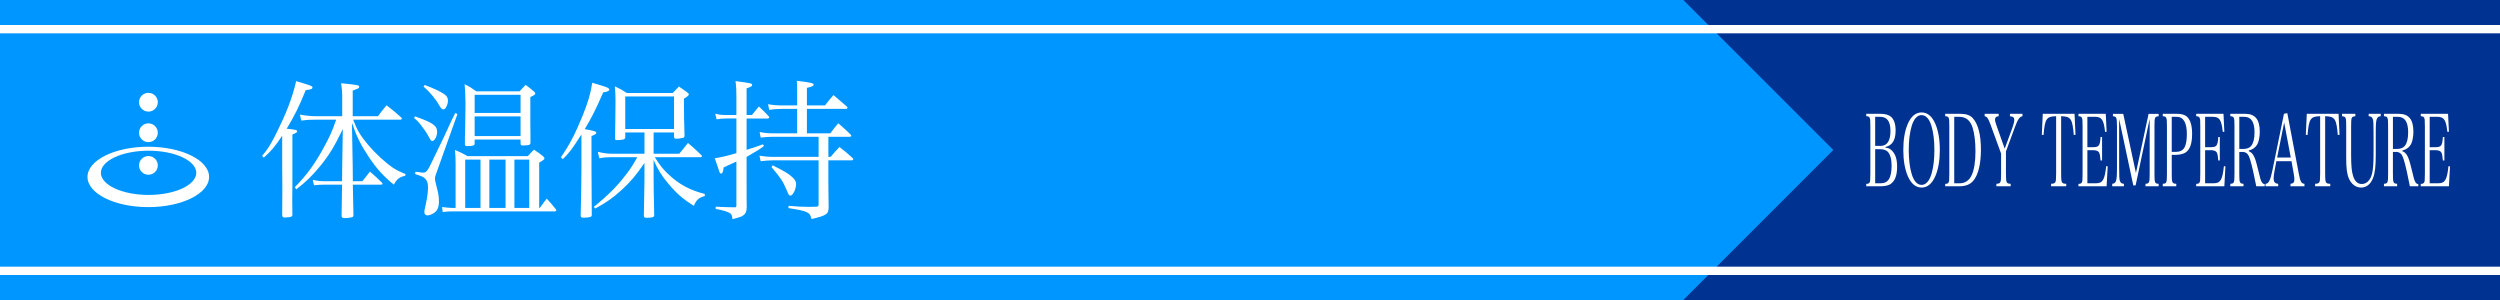
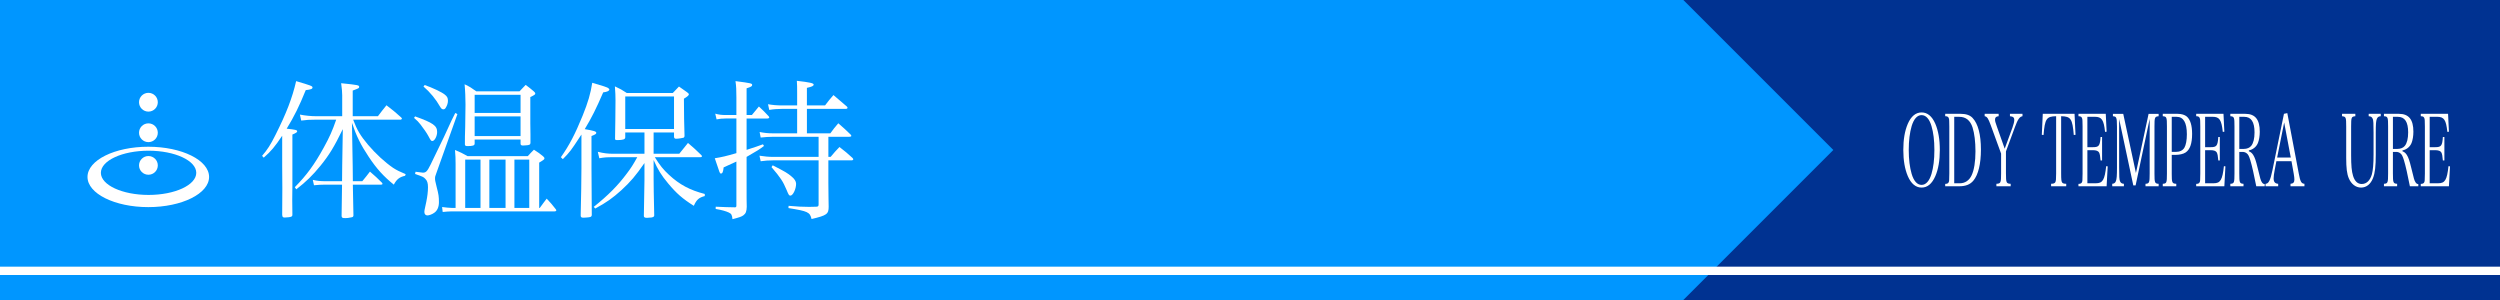
<svg xmlns="http://www.w3.org/2000/svg" version="1.1" id="レイヤー_1" x="0px" y="0px" width="300px" height="36px" viewBox="0 0 300 36" enable-background="new 0 0 300 36" xml:space="preserve">
  <g>
    <g>
      <rect fill="#003291" width="300" height="36" />
      <polygon fill="#0096FF" points="202,36 0,36 0,0 202,0 220,18   " />
    </g>
    <g>
      <path fill="#FFFFFF" d="M31.45,18.702c0.648-0.756,1.008-1.314,1.603-2.503c1.296-2.574,2.017-4.429,2.484-6.464    c1.765,0.522,1.963,0.594,1.963,0.756c0,0.181-0.18,0.253-0.811,0.324c-0.792,1.963-1.368,3.115-2.287,4.628    c1.026,0.107,1.261,0.162,1.261,0.306c0,0.126-0.144,0.216-0.576,0.396v3.799c0,0.883,0,1.639,0,2.269    c-0.018,0.9-0.018,1.495-0.018,1.801c0,0.234,0,0.234,0.018,1.711c0,0.161-0.018,0.197-0.126,0.27    c-0.09,0.054-0.486,0.108-0.792,0.108c-0.234,0-0.288-0.055-0.306-0.36l0.018-3.169l-0.018-2.629v-3.655    c-0.882,1.314-1.314,1.837-2.214,2.629L31.45,18.702z M41.047,21.745c0-0.162,0-0.162,0.018-1.873l0.072-4.375    c-1.044,2.143-1.657,3.133-2.665,4.375c-0.954,1.171-1.747,1.945-2.917,2.846l-0.18-0.253c1.422-1.44,2.358-2.719,3.475-4.753    c0.702-1.278,1.026-1.999,1.494-3.35h-2.503c-0.72,0-0.99,0.019-1.692,0.108l-0.162-0.72c0.63,0.126,1.333,0.197,1.981,0.197    h3.097v-2.521c0-0.396-0.036-0.72-0.126-1.44c2.071,0.216,2.161,0.234,2.161,0.45c0,0.145-0.054,0.162-0.774,0.433v3.078h3.025    c0.432-0.576,0.576-0.756,1.026-1.314c0.774,0.595,1.026,0.793,1.765,1.459c0.054,0.054,0.09,0.126,0.09,0.144    c0,0.055-0.09,0.126-0.18,0.126h-5.672c0.468,1.243,0.864,1.909,1.783,3.008c0.936,1.098,2.034,2.106,3.007,2.772    c0.45,0.288,0.774,0.45,1.512,0.756l-0.072,0.198c-0.667,0.145-1.008,0.414-1.351,1.062c-1.206-0.973-2.053-1.891-3.007-3.331    c-0.954-1.423-1.495-2.521-2.017-4.087l0.09,5.203l0.018,1.801h1.134c0.414-0.504,0.541-0.648,0.918-1.152    c0.666,0.576,0.864,0.756,1.44,1.332c0.036,0.055,0.072,0.108,0.072,0.126c0,0.055-0.072,0.108-0.144,0.108h-3.421    c0.036,2.395,0.036,2.395,0.072,3.709c-0.036,0.162-0.072,0.18-0.252,0.216c-0.342,0.072-0.504,0.091-0.72,0.091    c-0.36,0-0.415-0.036-0.45-0.234c0.018-1.351,0.018-1.351,0.054-3.781h-2.053c-0.468,0-0.738,0.018-1.314,0.072l-0.144-0.648    c0.558,0.126,0.864,0.162,1.603,0.162H41.047z" />
      <path fill="#FFFFFF" d="M49.81,13.967c2.161,0.774,2.647,1.116,2.647,1.872c0,0.505-0.306,1.081-0.576,1.081    c-0.144,0-0.18-0.036-0.486-0.612c-0.162-0.307-0.576-0.919-0.936-1.369c-0.216-0.287-0.378-0.449-0.774-0.792L49.81,13.967z     M49.864,20.61c0.126,0.019,0.234,0.036,0.288,0.036c0.414,0.054,0.504,0.072,0.594,0.072c0.378,0,0.522-0.162,0.918-0.954    c0.324-0.666,1.422-2.936,1.602-3.313c1.026-2.232,1.026-2.232,1.369-2.898l0.252,0.144l-2.467,6.914    c-0.216,0.576-0.216,0.595-0.216,0.828c0,0.181,0.018,0.271,0.198,1.009c0.234,0.882,0.27,1.17,0.27,1.818    c0,0.576-0.198,1.026-0.576,1.278c-0.252,0.181-0.612,0.307-0.81,0.307c-0.216,0-0.36-0.162-0.36-0.396    c0-0.18,0-0.198,0.234-1.261c0.126-0.63,0.198-1.188,0.198-1.729c0-0.485-0.09-0.792-0.342-1.026    c-0.18-0.197-0.342-0.27-1.207-0.558L49.864,20.61z M50.962,10.203c0.937,0.324,2.035,0.847,2.395,1.135    c0.306,0.234,0.396,0.414,0.396,0.756c0,0.271-0.09,0.559-0.27,0.847c-0.072,0.126-0.162,0.18-0.288,0.18    c-0.144,0-0.252-0.09-0.378-0.306c-0.522-0.918-1.188-1.729-1.999-2.431L50.962,10.203z M54.672,19.729    c0-0.721-0.018-1.044-0.072-1.729c0.666,0.27,0.864,0.378,1.513,0.738h7.22c0.324-0.36,0.415-0.45,0.738-0.774    c0.486,0.306,0.63,0.414,1.081,0.774c0.126,0.107,0.18,0.18,0.18,0.27c0,0.108-0.054,0.162-0.63,0.505v5.438h0.072    c0.342-0.486,0.468-0.631,0.829-1.116c0.504,0.54,0.648,0.702,1.08,1.26c0.054,0.055,0.072,0.108,0.072,0.162    s-0.09,0.108-0.198,0.108H54.204c-0.234,0-0.792,0.036-1.081,0.072l-0.072-0.595c0.396,0.054,0.918,0.108,1.152,0.108h0.468    V19.729z M56.958,17.189c0,0.019,0,0.036,0,0.036c0,0.234-0.198,0.307-0.9,0.307c-0.18,0-0.27-0.072-0.27-0.198    c0-0.019,0-0.036,0-0.055c0-0.864,0-0.864,0.036-2.07c0-0.702,0.018-1.584,0.036-2.665c0-0.684-0.036-1.71-0.108-2.431    c0.648,0.307,0.828,0.433,1.404,0.847h5.186l0.738-0.774c0.432,0.324,0.576,0.433,0.955,0.756    c0.144,0.126,0.198,0.198,0.198,0.288c0,0.108-0.126,0.198-0.594,0.414c0,0.541,0,0.811,0,1.117v2.034l0.018,1.351v0.99    c0,0.216-0.126,0.288-0.576,0.306c-0.18,0-0.288,0.019-0.306,0.019s-0.036,0-0.036,0c-0.18,0-0.271-0.072-0.271-0.217    c0-0.018,0-0.035,0-0.054v-0.45h-5.509V17.189z M57.661,19.152h-1.836v5.798h1.836V19.152z M62.468,11.374h-5.509v2.179h5.509    V11.374z M56.958,13.967v2.358h5.509v-2.358H56.958z M60.667,19.152h-1.945v5.798h1.945V19.152z M63.512,24.95v-5.798H61.73v5.798    H63.512z" />
      <path fill="#FFFFFF" d="M67.306,18.864c1.008-1.423,1.71-2.773,2.611-4.987c0.648-1.603,0.954-2.647,1.152-3.943    c1.53,0.45,1.603,0.486,1.818,0.576c0.162,0.09,0.234,0.162,0.234,0.234c0,0.161-0.271,0.288-0.738,0.342    c-0.829,1.927-1.405,3.079-2.215,4.411c1.134,0.198,1.386,0.271,1.386,0.45c0,0.126-0.126,0.198-0.576,0.378v3.854    c0.018,3.979,0.018,4.177,0.036,5.653c-0.054,0.198-0.126,0.234-0.648,0.271c-0.072,0-0.18,0-0.306,0.018c-0.036,0-0.072,0-0.09,0    c-0.198,0-0.288-0.072-0.288-0.252c0,0,0-0.036,0-0.054c0.054-2.305,0.09-4.231,0.09-5.636v-4.033    c-0.09,0.126-0.126,0.198-0.216,0.324c-1.008,1.548-1.206,1.818-2.017,2.629L67.306,18.864z M78.434,18.45h3.079    c0.45-0.576,0.594-0.738,1.044-1.297c0.72,0.612,0.937,0.811,1.621,1.477c0.036,0.055,0.054,0.09,0.054,0.126    c0,0.072-0.072,0.108-0.216,0.108h-5.438c0.648,1.026,0.99,1.458,1.71,2.125c1.26,1.17,2.521,1.836,4.285,2.286v0.252    c-0.702,0.181-0.99,0.433-1.314,1.171c-1.351-0.847-2.088-1.495-3.079-2.684c-0.828-0.99-1.224-1.638-1.746-2.809v2.287    c0,0.792,0.018,1.854,0.072,4.285c0,0.036,0,0.054,0,0.072c0,0.18-0.198,0.27-0.612,0.27c-0.126,0.019-0.198,0.019-0.216,0.019    c-0.036,0-0.072,0-0.072,0c-0.234,0-0.342-0.072-0.342-0.217c0-0.018,0-0.036,0-0.036c0.018-1.476,0.018-1.476,0.036-2.124    c0.018-1.188,0.036-1.909,0.036-2.125v-2.07c-1.062,1.53-1.656,2.232-2.772,3.259c-1.062,0.954-1.765,1.459-3.133,2.197    l-0.18-0.198c1.747-1.404,2.881-2.539,3.979-4.016c0.468-0.612,0.756-1.062,1.242-1.944h-2.845c-0.882,0-1.062,0.018-1.71,0.126    l-0.18-0.774c0.738,0.18,1.207,0.234,1.873,0.234h3.727v-2.557H75.03v0.54c0,0.018,0,0.054,0,0.054    c0,0.234-0.27,0.324-0.954,0.324c-0.198,0-0.27-0.036-0.27-0.145c0-0.018,0-0.035,0-0.054c0.018-0.756,0.054-3.529,0.054-4.556    c0-0.558-0.018-0.954-0.072-1.692c0.666,0.307,0.846,0.414,1.422,0.793h5.528c0.324-0.343,0.432-0.45,0.738-0.774    c0.45,0.306,0.576,0.396,0.972,0.684c0.144,0.108,0.216,0.181,0.216,0.253c0,0.107-0.162,0.27-0.594,0.521    c0.018,2.359,0.018,2.665,0.072,4.43c0,0.018,0,0.036,0,0.054c0,0.09-0.036,0.145-0.108,0.198c-0.072,0.036-0.648,0.126-0.9,0.126    c-0.144,0-0.234-0.054-0.252-0.216v-0.54h-2.449V18.45z M75.03,15.479h5.852v-3.907H75.03V15.479z" />
      <path fill="#FFFFFF" d="M90.222,13.805c0.378-0.45,0.486-0.595,0.846-1.026c0.522,0.486,0.684,0.648,1.17,1.17    c0.036,0.055,0.072,0.108,0.072,0.145c0,0.072-0.108,0.126-0.216,0.126h-2.503v3.763c1.207-0.396,1.278-0.414,1.962-0.666    l0.126,0.198C91.032,18,91.014,18,89.591,18.828v2.917c0,2.269,0,2.269,0.018,3.079c-0.018,0.54-0.108,0.792-0.396,1.008    c-0.216,0.162-0.468,0.252-1.314,0.469c-0.054-0.505-0.126-0.648-0.432-0.793c-0.342-0.162-0.828-0.306-1.584-0.432v-0.271    c1.17,0.055,1.422,0.055,2.25,0.072c0.018,0,0.054,0,0.072,0c0.108,0,0.162-0.054,0.162-0.198v-5.293l-1.531,0.702    c-0.054,0.54-0.144,0.738-0.324,0.738c-0.072,0-0.126-0.055-0.18-0.198c-0.018-0.019-0.198-0.576-0.558-1.639    c0.828-0.126,1.422-0.271,2.593-0.612v-4.159h-1.261c-0.45,0-0.756,0.036-1.116,0.108l-0.162-0.685    c0.45,0.126,0.792,0.162,1.278,0.162h1.261v-2.089c0-0.937-0.018-1.332-0.108-1.98c1.909,0.252,1.999,0.271,1.999,0.468    c0,0.145-0.108,0.217-0.667,0.396v3.205H90.222z M99.404,18.828h0.27c0.45-0.54,0.594-0.702,1.062-1.188    c0.72,0.559,0.918,0.721,1.566,1.314c0.054,0.054,0.09,0.126,0.09,0.162c0,0.072-0.09,0.126-0.198,0.126h-2.791v2.719    c0,0.774,0.018,1.368,0.018,1.782c0,0.541,0,0.559,0.018,1.062c0,0.883-0.216,1.045-2.053,1.477    c-0.198-0.828-0.432-0.937-2.773-1.314l0.018-0.27c1.081,0.09,1.621,0.126,2.467,0.126c0.162,0,0.468,0,0.828-0.019    c0.234,0,0.306-0.054,0.306-0.27v-5.294h-5.438c-0.558,0-1.008,0.036-1.513,0.108l-0.144-0.666    c0.576,0.09,1.099,0.144,1.657,0.144h5.438v-2.413h-5.438c-0.486,0-1.062,0.036-1.513,0.091l-0.126-0.667    c0.522,0.108,0.99,0.162,1.639,0.162h2.863v-2.935h-1.801c-0.558,0-1.044,0.036-1.548,0.126l-0.144-0.685    c0.504,0.091,1.062,0.145,1.692,0.145h1.801v-1.477c0-0.756,0-0.9-0.036-1.477c1.584,0.181,2.017,0.288,2.017,0.45    s-0.18,0.252-0.81,0.396v2.106h2.179c0.414-0.559,0.558-0.721,1.008-1.242c0.702,0.594,0.918,0.774,1.62,1.386    c0.036,0.055,0.072,0.108,0.072,0.145c0,0.054-0.09,0.126-0.18,0.126H96.83v2.935h2.809c0.396-0.54,0.522-0.702,0.955-1.206    c0.666,0.576,0.864,0.756,1.494,1.368c0.036,0.055,0.072,0.108,0.072,0.145c0,0.072-0.09,0.107-0.234,0.107h-2.521V18.828z     M92.724,19.837c1.584,0.81,1.747,0.918,2.251,1.332c0.36,0.288,0.558,0.594,0.558,0.882c0,0.631-0.378,1.423-0.684,1.423    c-0.162,0-0.198-0.054-0.468-0.702c-0.414-0.99-0.72-1.459-1.801-2.719L92.724,19.837z" />
    </g>
-     <rect y="3" fill="#FFFFFF" width="300" height="1" />
    <rect y="32" fill="#FFFFFF" width="300" height="1" />
    <g>
      <g>
        <circle fill="#FFFFFF" cx="17.81" cy="12.267" r="1.127" />
        <circle fill="#FFFFFF" cx="17.81" cy="15.929" r="1.127" />
        <ellipse fill="#FFFFFF" cx="17.81" cy="19.847" rx="1.127" ry="1.122" />
        <path fill="#FFFFFF" d="M17.795,17.608c-4.029,0-7.295,1.621-7.295,3.624c0,1.999,3.266,3.622,7.295,3.622     s7.295-1.623,7.295-3.622C25.09,19.229,21.824,17.608,17.795,17.608z M17.828,23.392c-3.16,0-5.723-1.189-5.723-2.652     c0-1.467,2.562-2.655,5.723-2.655s5.724,1.188,5.724,2.655C23.552,22.202,20.988,23.392,17.828,23.392z" />
      </g>
    </g>
    <g>
-       <path fill="#FFFFFF" d="M223.951,22.066c0.221,0,0.35-0.061,0.408-0.18c0.071-0.145,0.071-0.156,0.084-1.057v-5.648    c-0.013-0.768-0.013-0.78-0.032-0.888c-0.046-0.252-0.162-0.348-0.46-0.348v-0.288h1.77c0.506,0,0.941,0.132,1.193,0.348    c0.377,0.336,0.559,0.876,0.559,1.667c0,1.14-0.396,1.775-1.213,1.967v0.084c0.317,0.024,0.519,0.108,0.745,0.324    c0.441,0.42,0.649,1.043,0.649,1.956c0,1.102-0.286,1.787-0.869,2.135c-0.247,0.131-0.656,0.215-1.097,0.215h-1.737V22.066z     M225.676,17.508c0.778,0,1.18-0.611,1.18-1.787c0-1.151-0.401-1.703-1.238-1.703h-0.597v3.49H225.676z M225.65,21.994    c0.473,0,0.811-0.156,1.018-0.492c0.207-0.312,0.324-0.887,0.324-1.596c0-0.814-0.168-1.403-0.48-1.714    c-0.188-0.18-0.506-0.288-0.861-0.288h-0.63v4.09H225.65z" />
      <path fill="#FFFFFF" d="M228.935,14.858c0.389-0.899,0.953-1.367,1.653-1.367c0.707,0,1.258,0.456,1.654,1.367    c0.355,0.84,0.537,1.883,0.537,3.143c0,1.259-0.182,2.314-0.537,3.13c-0.402,0.924-0.947,1.379-1.654,1.379    c-0.7,0-1.271-0.48-1.653-1.379c-0.356-0.84-0.538-1.883-0.538-3.13C228.396,16.741,228.571,15.709,228.935,14.858z     M229.401,20.879c0.259,0.852,0.668,1.307,1.187,1.307c0.52,0,0.928-0.455,1.188-1.307c0.232-0.779,0.35-1.715,0.35-2.878    c0-1.164-0.117-2.1-0.35-2.879c-0.26-0.863-0.668-1.308-1.188-1.308c-0.519,0-0.928,0.456-1.187,1.308    c-0.233,0.792-0.351,1.739-0.351,2.879C229.051,19.139,229.168,20.074,229.401,20.879z" />
      <path fill="#FFFFFF" d="M233.424,22.066c0.221,0,0.351-0.061,0.409-0.18c0.071-0.145,0.071-0.156,0.084-1.057v-5.648    c-0.013-0.768-0.013-0.78-0.032-0.888c-0.045-0.252-0.162-0.348-0.461-0.348v-0.288h1.829c0.668,0,1.135,0.155,1.452,0.491    c0.662,0.696,1.006,2.003,1.006,3.803c0,1.715-0.318,3.022-0.908,3.729c-0.396,0.469-0.928,0.672-1.712,0.672h-1.667V22.066z     M235.169,21.994c0.636,0,1.135-0.336,1.427-0.959c0.298-0.637,0.46-1.631,0.46-2.879c0-1.151-0.123-2.146-0.351-2.866    c-0.271-0.84-0.804-1.271-1.582-1.271h-0.615v7.976H235.169z" />
      <path fill="#FFFFFF" d="M240.716,20.83c0,1.115,0.046,1.199,0.564,1.225v0.299h-1.712v-0.299c0.519-0.025,0.564-0.121,0.564-1.225    v-2.398l-1.246-3.418c-0.298-0.816-0.434-1.02-0.726-1.067v-0.288h1.679v0.288c-0.311,0.023-0.434,0.144-0.434,0.407    c0,0.18,0.039,0.324,0.214,0.815l0.946,2.675l0.928-2.53c0.137-0.372,0.221-0.72,0.221-0.924c0-0.288-0.137-0.408-0.52-0.443    v-0.288h1.505v0.288c-0.344,0.06-0.558,0.359-0.895,1.271l-1.09,2.951V20.83z" />
      <path fill="#FFFFFF" d="M247.338,20.83c0,0.709,0.026,0.936,0.117,1.068c0.064,0.107,0.233,0.156,0.492,0.156v0.299h-1.815v-0.299    c0.278,0,0.435-0.061,0.499-0.182c0.084-0.131,0.104-0.371,0.104-1.043v-6.883c-1.16,0.023-1.348,0.3-1.51,2.254l-0.208-0.023    l0.116-2.519h3.813l0.116,2.519l-0.207,0.023c-0.168-1.954-0.35-2.23-1.518-2.254V20.83z" />
      <path fill="#FFFFFF" d="M249.416,22.066c0.221,0,0.351-0.061,0.409-0.18c0.071-0.145,0.071-0.156,0.084-1.057v-5.648    c-0.013-0.768-0.013-0.78-0.032-0.888c-0.045-0.252-0.162-0.348-0.461-0.348v-0.288h3.275l0.104,2.146l-0.188,0.024    c-0.156-1.451-0.396-1.812-1.227-1.812h-0.895v3.646h0.668c0.721,0,0.844-0.168,0.914-1.224h0.182v2.819h-0.182    c-0.045-0.552-0.09-0.78-0.182-0.959c-0.097-0.181-0.35-0.276-0.732-0.276h-0.668v3.97h1.025c0.816,0,1.05-0.396,1.231-2.051    l0.182,0.023l-0.13,2.387h-3.379V22.066z" />
      <path fill="#FFFFFF" d="M254.297,20.1c0,1.104,0.02,1.426,0.098,1.631c0.077,0.215,0.213,0.311,0.473,0.324v0.299h-1.4v-0.299    c0.227-0.014,0.363-0.109,0.441-0.324c0.097-0.229,0.129-0.695,0.129-1.631v-4.917c0-0.624-0.025-0.888-0.098-1.044    c-0.07-0.132-0.136-0.168-0.389-0.191v-0.288h1.238l1.524,7.099l1.518-7.099h1.206v0.288c-0.467,0.048-0.499,0.119-0.499,1.235    v5.648c0,1.104,0.038,1.199,0.499,1.225v0.299h-1.576v-0.299c0.455-0.025,0.5-0.133,0.5-1.225v-6.56l-1.687,7.976h-0.278    l-1.699-7.964V20.1z" />
      <path fill="#FFFFFF" d="M260.608,20.83c0,1.104,0.039,1.199,0.545,1.225v0.299h-1.621v-0.299c0.46-0.025,0.499-0.109,0.499-1.225    v-5.648c0-1.116-0.032-1.2-0.499-1.235v-0.288h1.783c0.467,0,0.856,0.12,1.097,0.323c0.428,0.372,0.641,1.067,0.641,2.087    c0,1.151-0.252,1.884-0.784,2.231c-0.266,0.18-0.739,0.287-1.238,0.287h-0.422V20.83z M261.068,18.228    c0.506,0,0.856-0.168,1.058-0.504c0.188-0.323,0.298-0.899,0.298-1.607c0-1.402-0.408-2.099-1.231-2.099h-0.584v4.21H261.068z" />
      <path fill="#FFFFFF" d="M263.543,22.066c0.221,0,0.35-0.061,0.408-0.18c0.072-0.145,0.072-0.156,0.084-1.057v-5.648    c-0.012-0.768-0.012-0.78-0.031-0.888c-0.046-0.252-0.162-0.348-0.461-0.348v-0.288h3.275l0.104,2.146l-0.188,0.024    c-0.155-1.451-0.396-1.812-1.226-1.812h-0.895v3.646h0.668c0.72,0,0.843-0.168,0.914-1.224h0.182v2.819h-0.182    c-0.045-0.552-0.091-0.78-0.182-0.959c-0.098-0.181-0.35-0.276-0.732-0.276h-0.668v3.97h1.024c0.817,0,1.05-0.396,1.231-2.051    l0.182,0.023l-0.129,2.387h-3.379V22.066z" />
      <path fill="#FFFFFF" d="M268.715,20.83c0,1.104,0.039,1.199,0.506,1.225v0.299h-1.582v-0.299c0.46-0.025,0.498-0.121,0.498-1.225    v-5.648c0-1.116-0.031-1.2-0.498-1.235v-0.288h1.796c1.187,0,1.737,0.684,1.737,2.146c0,0.516-0.084,1.02-0.221,1.355    c-0.193,0.468-0.603,0.792-1.089,0.888v0.107c0.221,0.084,0.37,0.204,0.519,0.432c0.201,0.324,0.324,0.684,0.539,1.571    c0.317,1.332,0.369,1.5,0.499,1.703c0.097,0.156,0.188,0.217,0.344,0.229v0.264h-1.012c-0.253-1.307-0.525-2.518-0.707-3.105    c-0.155-0.516-0.278-0.756-0.474-0.876c-0.136-0.096-0.298-0.144-0.46-0.144h-0.396V20.83z M269.253,17.869    c0.39,0,0.706-0.133,0.896-0.372c0.259-0.324,0.395-0.876,0.395-1.607c0-1.259-0.402-1.871-1.232-1.871h-0.596v3.851H269.253z" />
      <path fill="#FFFFFF" d="M272.959,20.422c-0.078,0.385-0.123,0.756-0.123,0.984c0,0.432,0.168,0.623,0.545,0.648v0.299h-1.518    v-0.299c0.369,0,0.584-0.42,0.83-1.633l1.381-6.763l0.402-0.084l1.375,7.244c0.182,0.984,0.305,1.211,0.681,1.236v0.299h-1.673    v-0.299c0.33-0.025,0.467-0.168,0.467-0.516c0-0.145-0.025-0.385-0.078-0.684l-0.271-1.512h-1.811L272.959,20.422z     M274.101,14.702l-0.843,4.198h1.634L274.101,14.702z" />
-       <path fill="#FFFFFF" d="M279.019,20.83c0,0.709,0.026,0.936,0.117,1.068c0.064,0.107,0.233,0.156,0.493,0.156v0.299h-1.816v-0.299    c0.279,0,0.435-0.061,0.5-0.182c0.084-0.131,0.104-0.371,0.104-1.043v-6.883c-1.161,0.023-1.35,0.3-1.512,2.254l-0.207-0.023    l0.117-2.519h3.812l0.117,2.519l-0.208,0.023c-0.169-1.954-0.351-2.23-1.518-2.254V20.83z" />
      <path fill="#FFFFFF" d="M282.641,13.659v0.288c-0.474,0.048-0.506,0.119-0.506,1.235v3.43c0,1.271,0.064,1.943,0.233,2.494    c0.201,0.648,0.552,0.973,1.038,0.973c0.57,0,0.998-0.408,1.213-1.139c0.143-0.518,0.207-1.248,0.207-2.412v-2.627    c0-1.079-0.02-1.427-0.091-1.619c-0.085-0.228-0.221-0.323-0.493-0.335v-0.288h1.446v0.288c-0.253,0.012-0.383,0.107-0.474,0.335    c-0.09,0.229-0.123,0.624-0.123,1.619v2.663c0,1.415-0.091,2.194-0.33,2.807c-0.279,0.73-0.799,1.139-1.434,1.139    c-0.629,0-1.18-0.42-1.473-1.115c-0.227-0.539-0.311-1.223-0.311-2.471v-3.741c0-1.116-0.033-1.188-0.5-1.235v-0.288H282.641z" />
      <path fill="#FFFFFF" d="M287.15,20.83c0,1.104,0.039,1.199,0.506,1.225v0.299h-1.582v-0.299c0.46-0.025,0.498-0.121,0.498-1.225    v-5.648c0-1.116-0.031-1.2-0.498-1.235v-0.288h1.796c1.187,0,1.737,0.684,1.737,2.146c0,0.516-0.084,1.02-0.221,1.355    c-0.193,0.468-0.603,0.792-1.089,0.888v0.107c0.221,0.084,0.37,0.204,0.519,0.432c0.201,0.324,0.324,0.684,0.539,1.571    c0.317,1.332,0.369,1.5,0.499,1.703c0.097,0.156,0.188,0.217,0.344,0.229v0.264h-1.012c-0.253-1.307-0.525-2.518-0.707-3.105    c-0.155-0.516-0.278-0.756-0.474-0.876c-0.136-0.096-0.298-0.144-0.46-0.144h-0.396V20.83z M287.688,17.869    c0.39,0,0.706-0.133,0.896-0.372c0.259-0.324,0.395-0.876,0.395-1.607c0-1.259-0.402-1.871-1.232-1.871h-0.596v3.851H287.688z" />
      <path fill="#FFFFFF" d="M290.493,22.066c0.221,0,0.351-0.061,0.409-0.18c0.07-0.145,0.07-0.156,0.084-1.057v-5.648    c-0.014-0.768-0.014-0.78-0.033-0.888c-0.045-0.252-0.162-0.348-0.46-0.348v-0.288h3.274l0.104,2.146l-0.188,0.024    c-0.155-1.451-0.396-1.812-1.226-1.812h-0.896v3.646h0.668c0.721,0,0.844-0.168,0.915-1.224h0.182v2.819h-0.182    c-0.046-0.552-0.091-0.78-0.182-0.959c-0.097-0.181-0.351-0.276-0.733-0.276h-0.668v3.97h1.025c0.816,0,1.051-0.396,1.232-2.051    l0.182,0.023l-0.13,2.387h-3.379V22.066z" />
    </g>
  </g>
  <g>
</g>
  <g>
</g>
  <g>
</g>
  <g>
</g>
  <g>
</g>
  <g>
</g>
</svg>